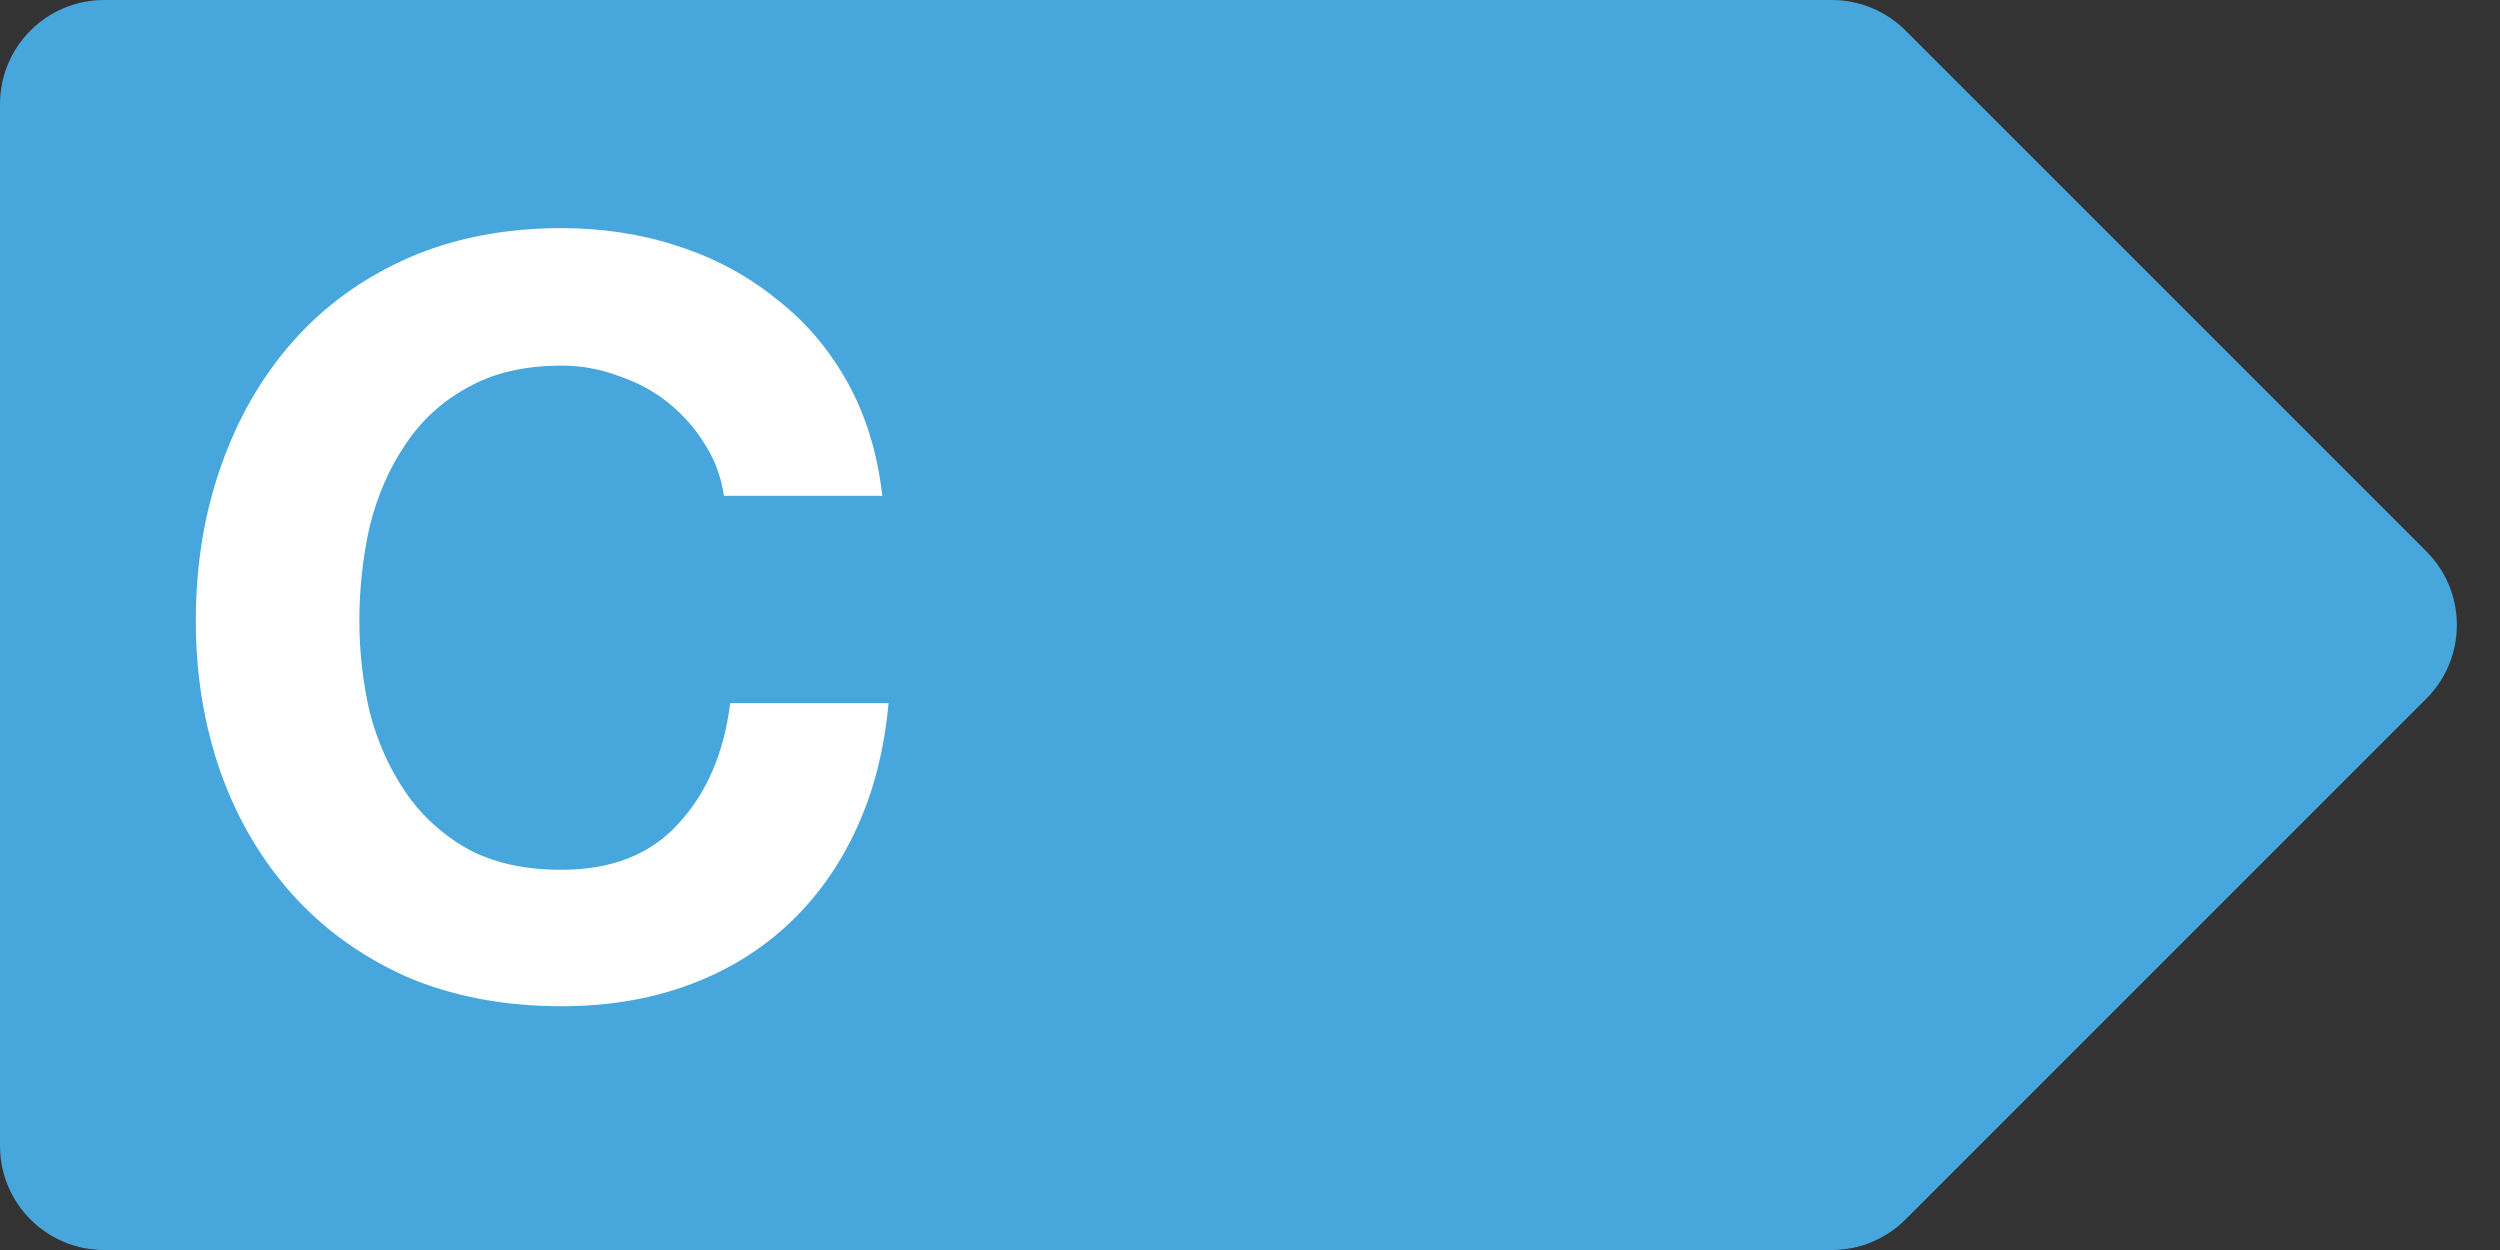
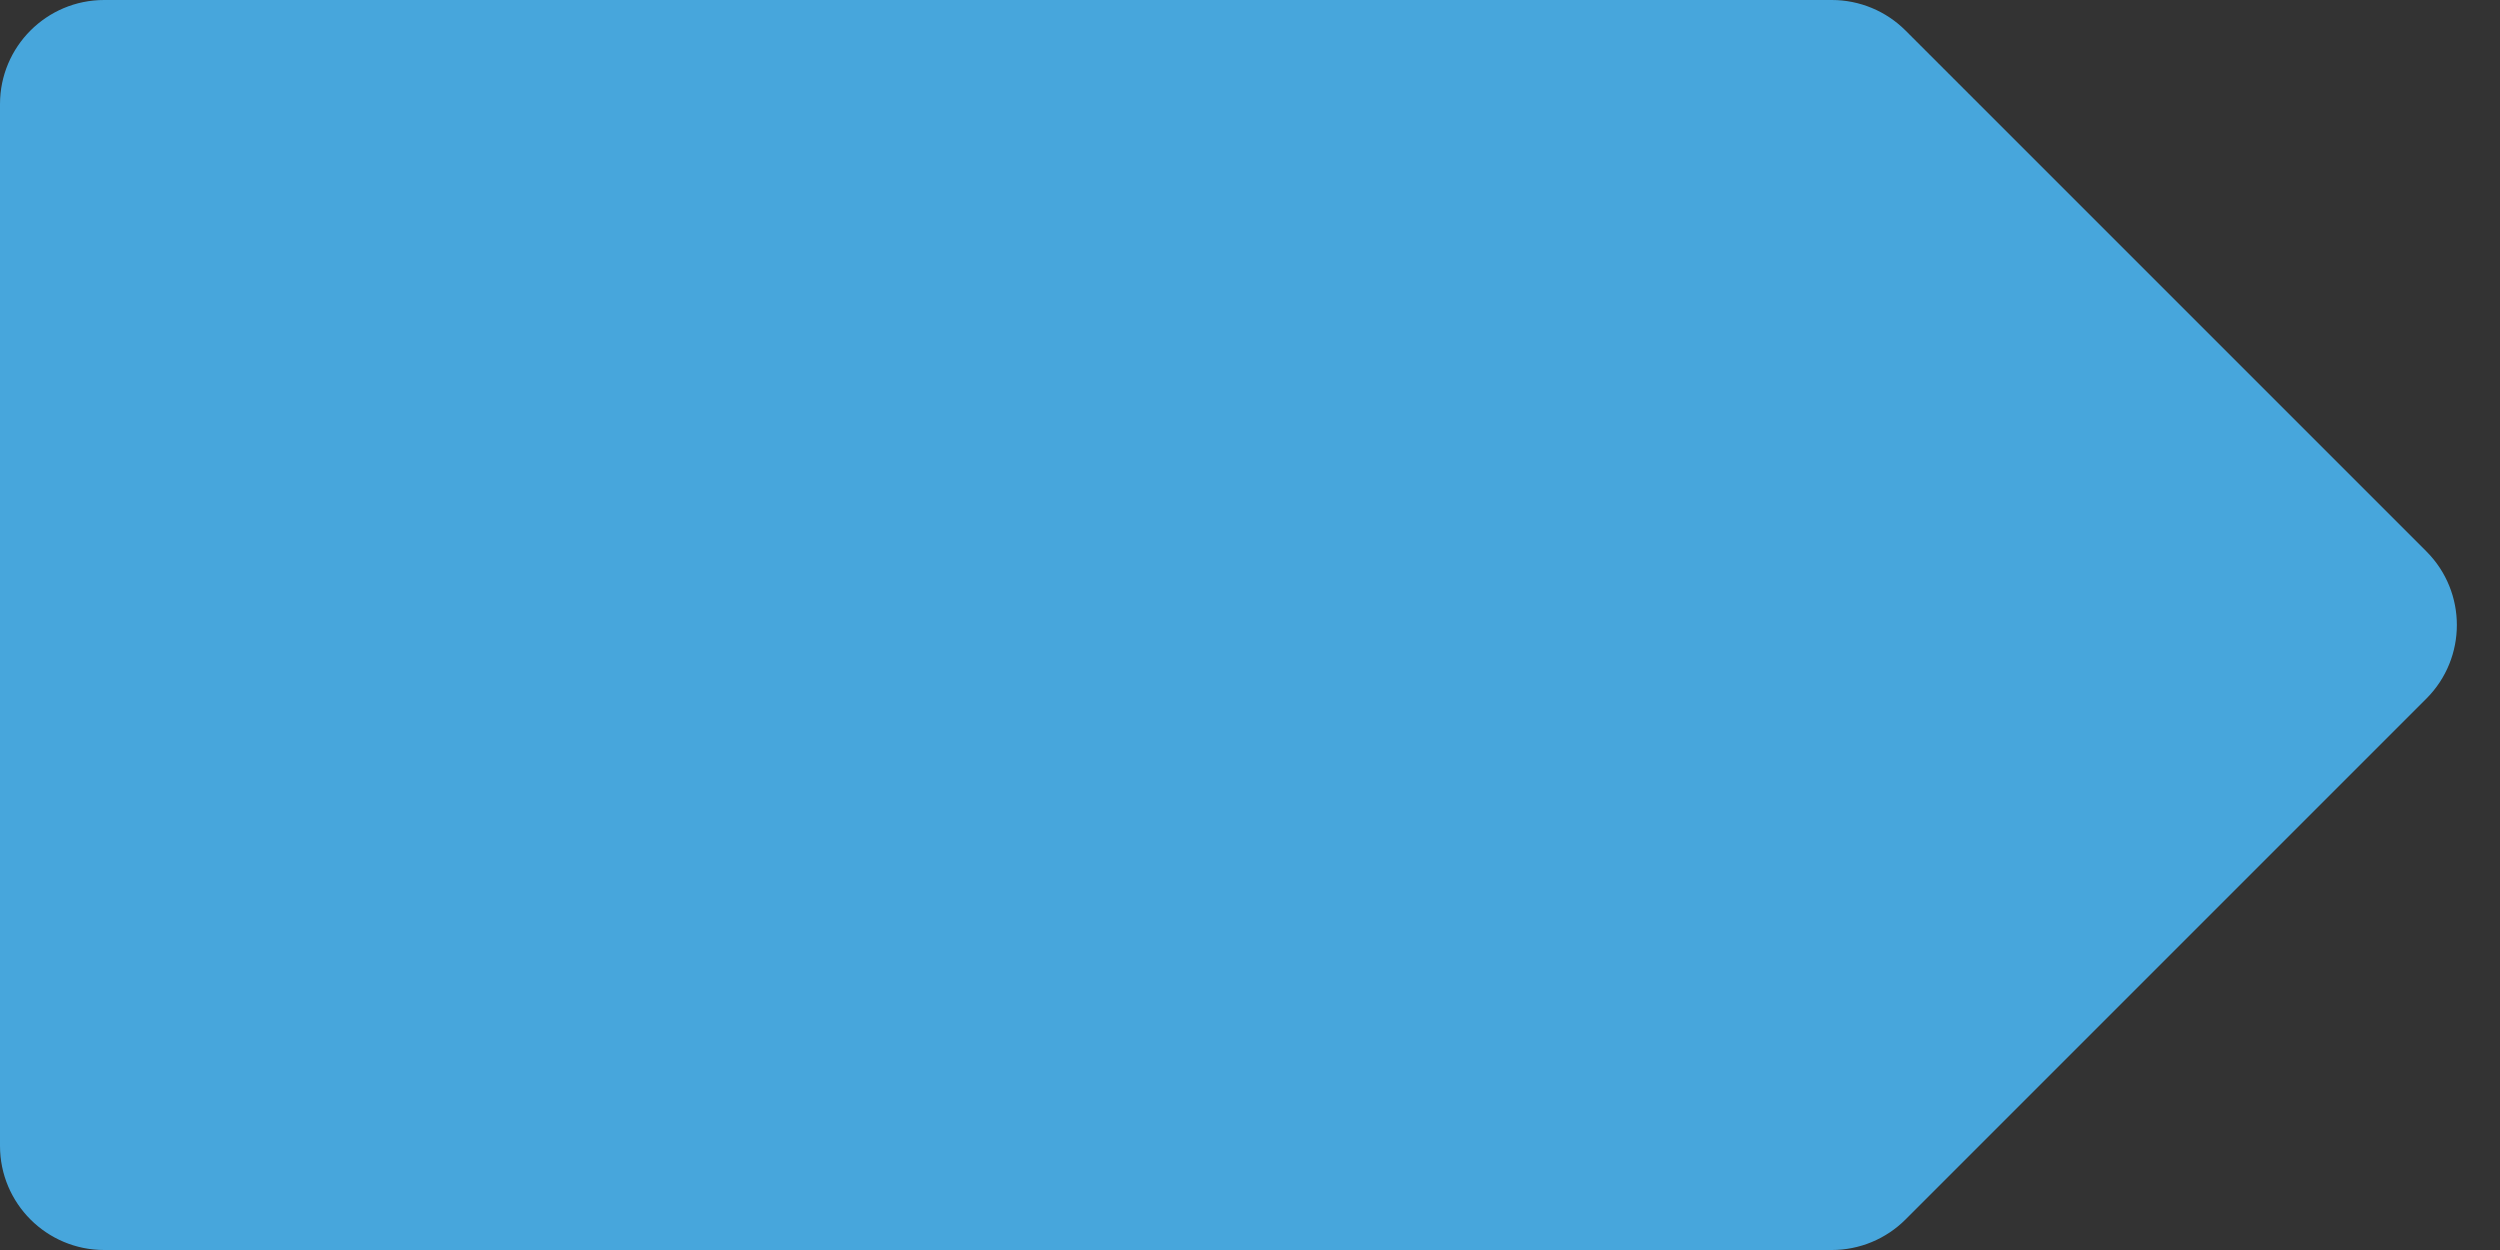
<svg xmlns="http://www.w3.org/2000/svg" width="48" height="24" viewBox="0 0 48 24" fill="none">
  <rect x="0" y="0" width="48" height="24" fill="#333333" stroke="none" />
  <path d="M0 2C0 0.895 0.895 0 2 0H35.172C35.702 0 36.211 0.211 36.586 0.586L46.586 10.586C47.367 11.367 47.367 12.633 46.586 13.414L36.586 23.414C36.211 23.789 35.702 24 35.172 24H2C0.895 24 0 23.105 0 22V2Z" fill="#47A6DC" />
-   <path d="M13.9 9.52C13.847 9.16 13.727 8.833 13.54 8.54C13.353 8.233 13.12 7.967 12.84 7.74C12.56 7.513 12.24 7.34 11.88 7.22C11.533 7.087 11.167 7.02 10.78 7.02C10.073 7.02 9.473 7.16 8.98 7.44C8.487 7.707 8.087 8.073 7.78 8.54C7.473 8.993 7.247 9.513 7.1 10.1C6.967 10.687 6.9 11.293 6.9 11.92C6.9 12.52 6.967 13.107 7.1 13.68C7.247 14.24 7.473 14.747 7.78 15.2C8.087 15.653 8.487 16.02 8.98 16.3C9.473 16.567 10.073 16.7 10.78 16.7C11.74 16.7 12.487 16.407 13.02 15.82C13.567 15.233 13.9 14.46 14.02 13.5H17.06C16.98 14.393 16.773 15.2 16.44 15.92C16.107 16.64 15.667 17.253 15.12 17.76C14.573 18.267 13.933 18.653 13.2 18.92C12.467 19.187 11.66 19.32 10.78 19.32C9.687 19.32 8.7 19.133 7.82 18.76C6.953 18.373 6.22 17.847 5.62 17.18C5.02 16.513 4.56 15.733 4.24 14.84C3.92 13.933 3.76 12.96 3.76 11.92C3.76 10.853 3.92 9.867 4.24 8.96C4.56 8.04 5.02 7.24 5.62 6.56C6.22 5.88 6.953 5.347 7.82 4.96C8.7 4.573 9.687 4.38 10.78 4.38C11.567 4.38 12.307 4.493 13 4.72C13.707 4.947 14.333 5.28 14.88 5.72C15.44 6.147 15.9 6.68 16.26 7.32C16.62 7.96 16.847 8.693 16.94 9.52H13.9Z" fill="white" />
</svg>